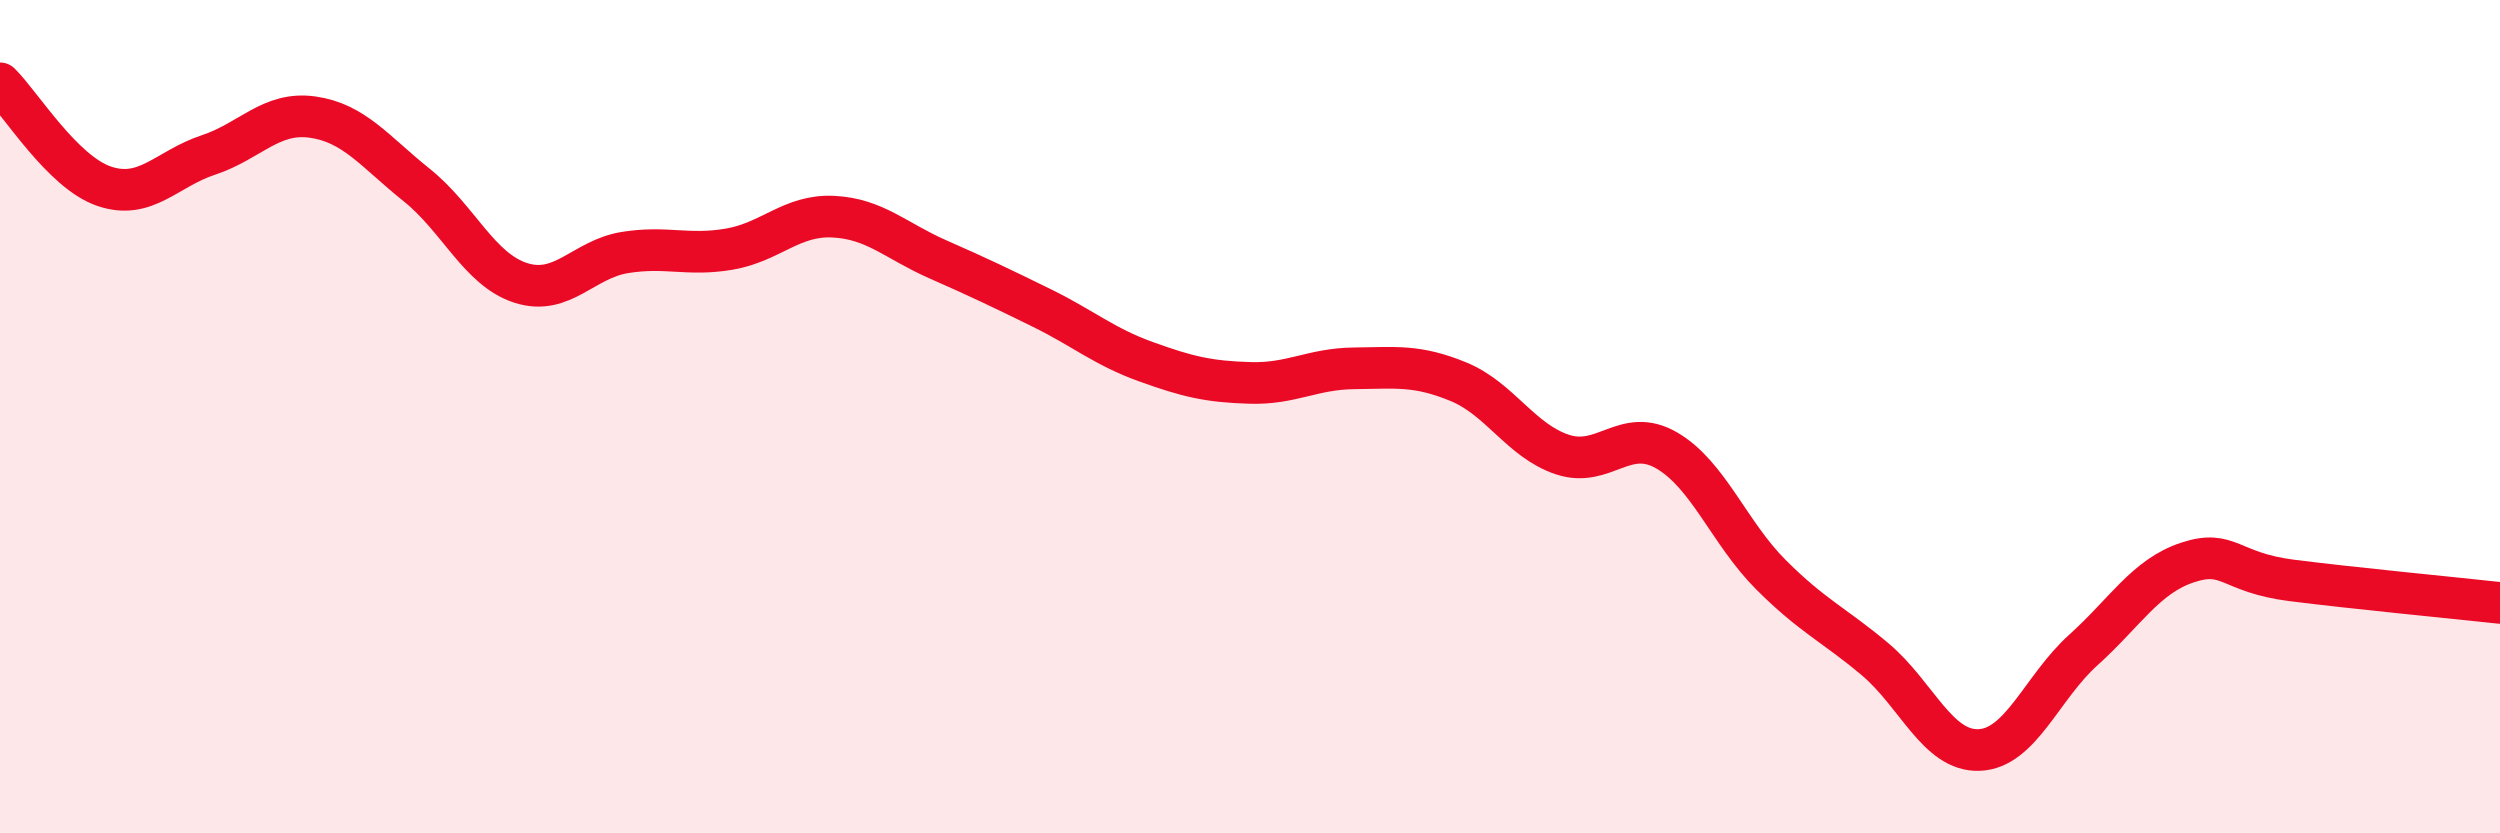
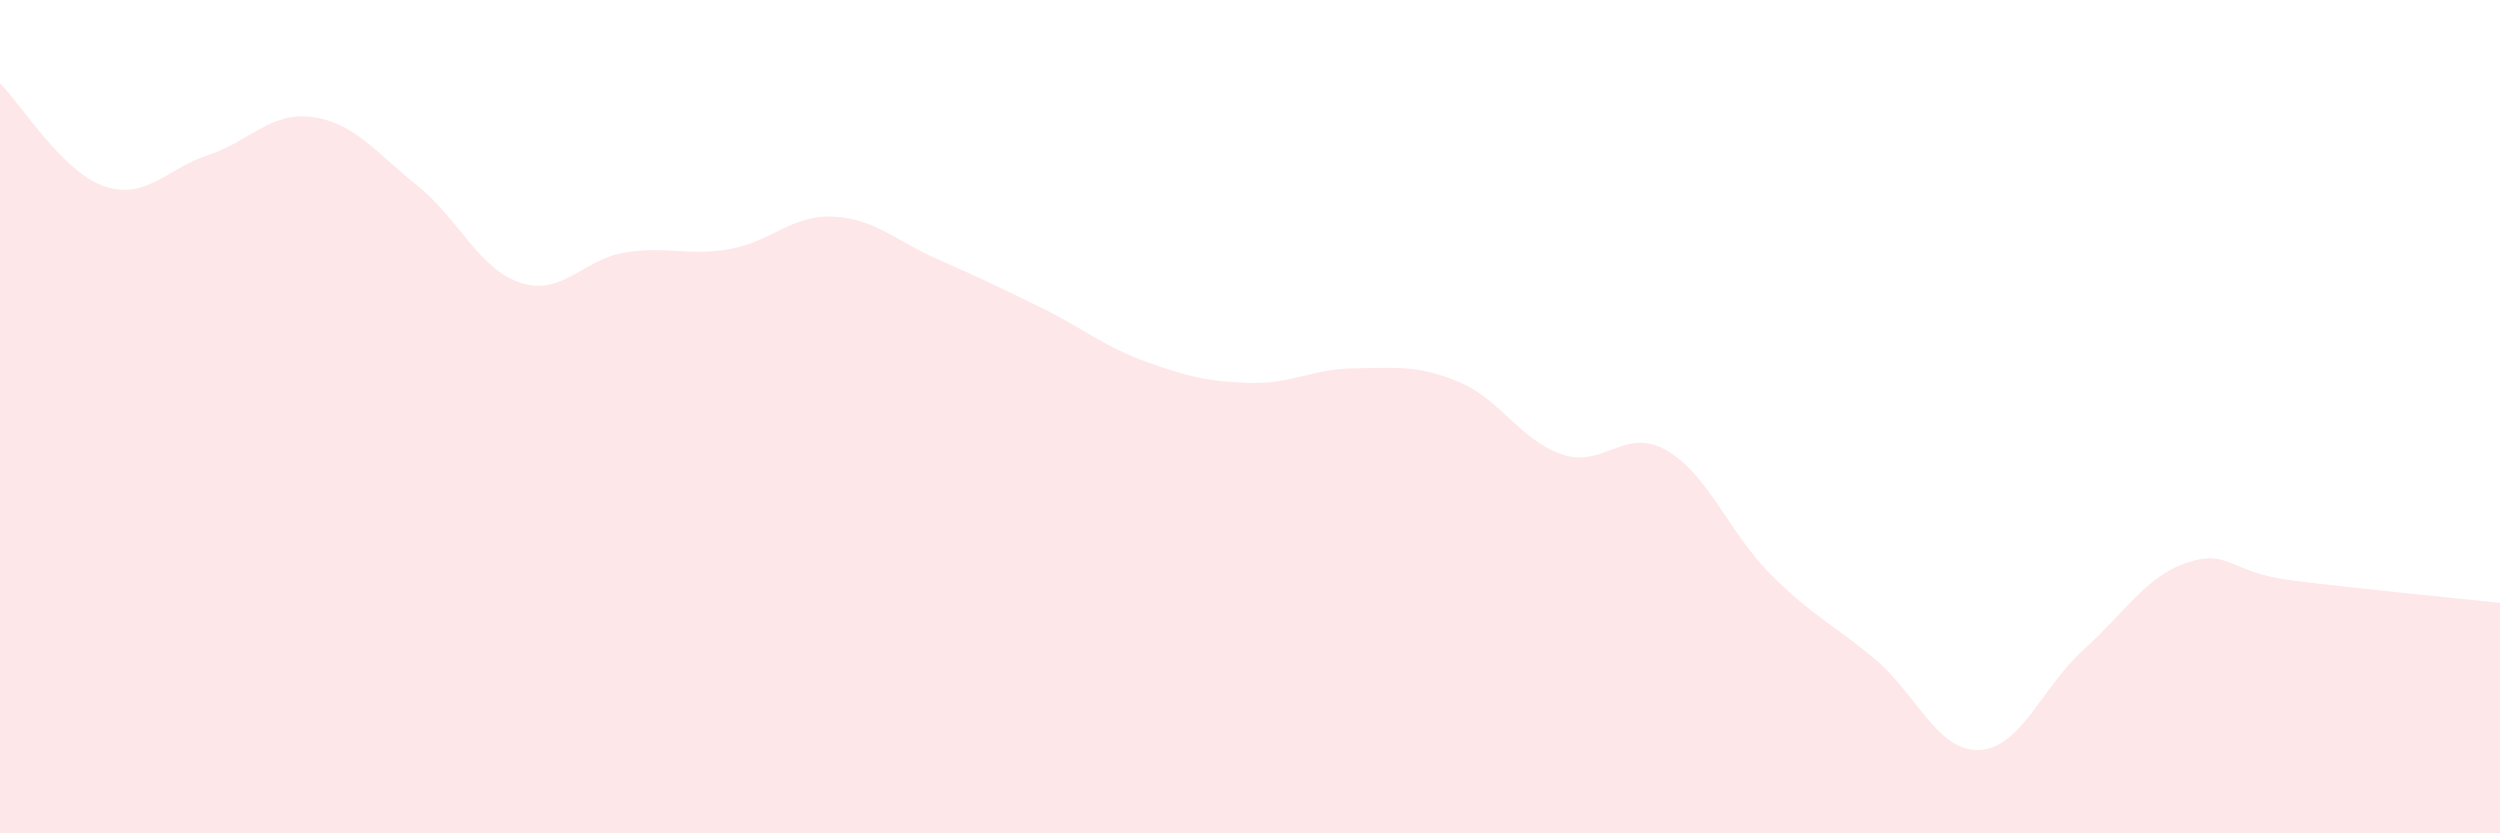
<svg xmlns="http://www.w3.org/2000/svg" width="60" height="20" viewBox="0 0 60 20">
  <path d="M 0,2 C 0.5,2.49 1.5,4.13 2.5,4.47 C 3.5,4.81 4,4.05 5,3.72 C 6,3.39 6.5,2.67 7.5,2.81 C 8.5,2.95 9,3.64 10,4.44 C 11,5.24 11.5,6.47 12.5,6.79 C 13.5,7.11 14,6.22 15,6.06 C 16,5.9 16.5,6.15 17.5,5.98 C 18.5,5.81 19,5.15 20,5.2 C 21,5.25 21.5,5.78 22.5,6.22 C 23.5,6.66 24,6.9 25,7.39 C 26,7.88 26.5,8.32 27.5,8.68 C 28.5,9.04 29,9.16 30,9.19 C 31,9.22 31.5,8.85 32.5,8.84 C 33.5,8.83 34,8.75 35,9.16 C 36,9.57 36.5,10.58 37.5,10.91 C 38.5,11.24 39,10.23 40,10.81 C 41,11.39 41.5,12.79 42.5,13.79 C 43.5,14.79 44,14.98 45,15.82 C 46,16.66 46.5,18.04 47.5,18 C 48.5,17.96 49,16.5 50,15.6 C 51,14.7 51.5,13.83 52.5,13.5 C 53.5,13.17 53.5,13.74 55,13.93 C 56.5,14.12 59,14.36 60,14.47L60 20L0 20Z" fill="#EB0A25" opacity="0.1" stroke-linecap="round" stroke-linejoin="round" />
-   <path d="M 0,2 C 0.5,2.49 1.5,4.13 2.5,4.47 C 3.5,4.81 4,4.05 5,3.72 C 6,3.39 6.5,2.67 7.5,2.81 C 8.5,2.95 9,3.64 10,4.44 C 11,5.24 11.5,6.47 12.5,6.79 C 13.5,7.11 14,6.22 15,6.06 C 16,5.9 16.5,6.15 17.5,5.98 C 18.5,5.81 19,5.15 20,5.2 C 21,5.25 21.5,5.78 22.5,6.22 C 23.5,6.66 24,6.9 25,7.39 C 26,7.88 26.5,8.32 27.5,8.68 C 28.5,9.04 29,9.16 30,9.19 C 31,9.22 31.5,8.85 32.5,8.84 C 33.5,8.83 34,8.75 35,9.16 C 36,9.57 36.5,10.58 37.5,10.91 C 38.5,11.24 39,10.23 40,10.81 C 41,11.39 41.5,12.79 42.5,13.79 C 43.5,14.79 44,14.98 45,15.82 C 46,16.66 46.5,18.04 47.5,18 C 48.5,17.96 49,16.5 50,15.6 C 51,14.7 51.5,13.83 52.5,13.5 C 53.5,13.17 53.5,13.74 55,13.93 C 56.5,14.12 59,14.36 60,14.47" stroke="#EB0A25" stroke-width="1" fill="none" stroke-linecap="round" stroke-linejoin="round" />
</svg>